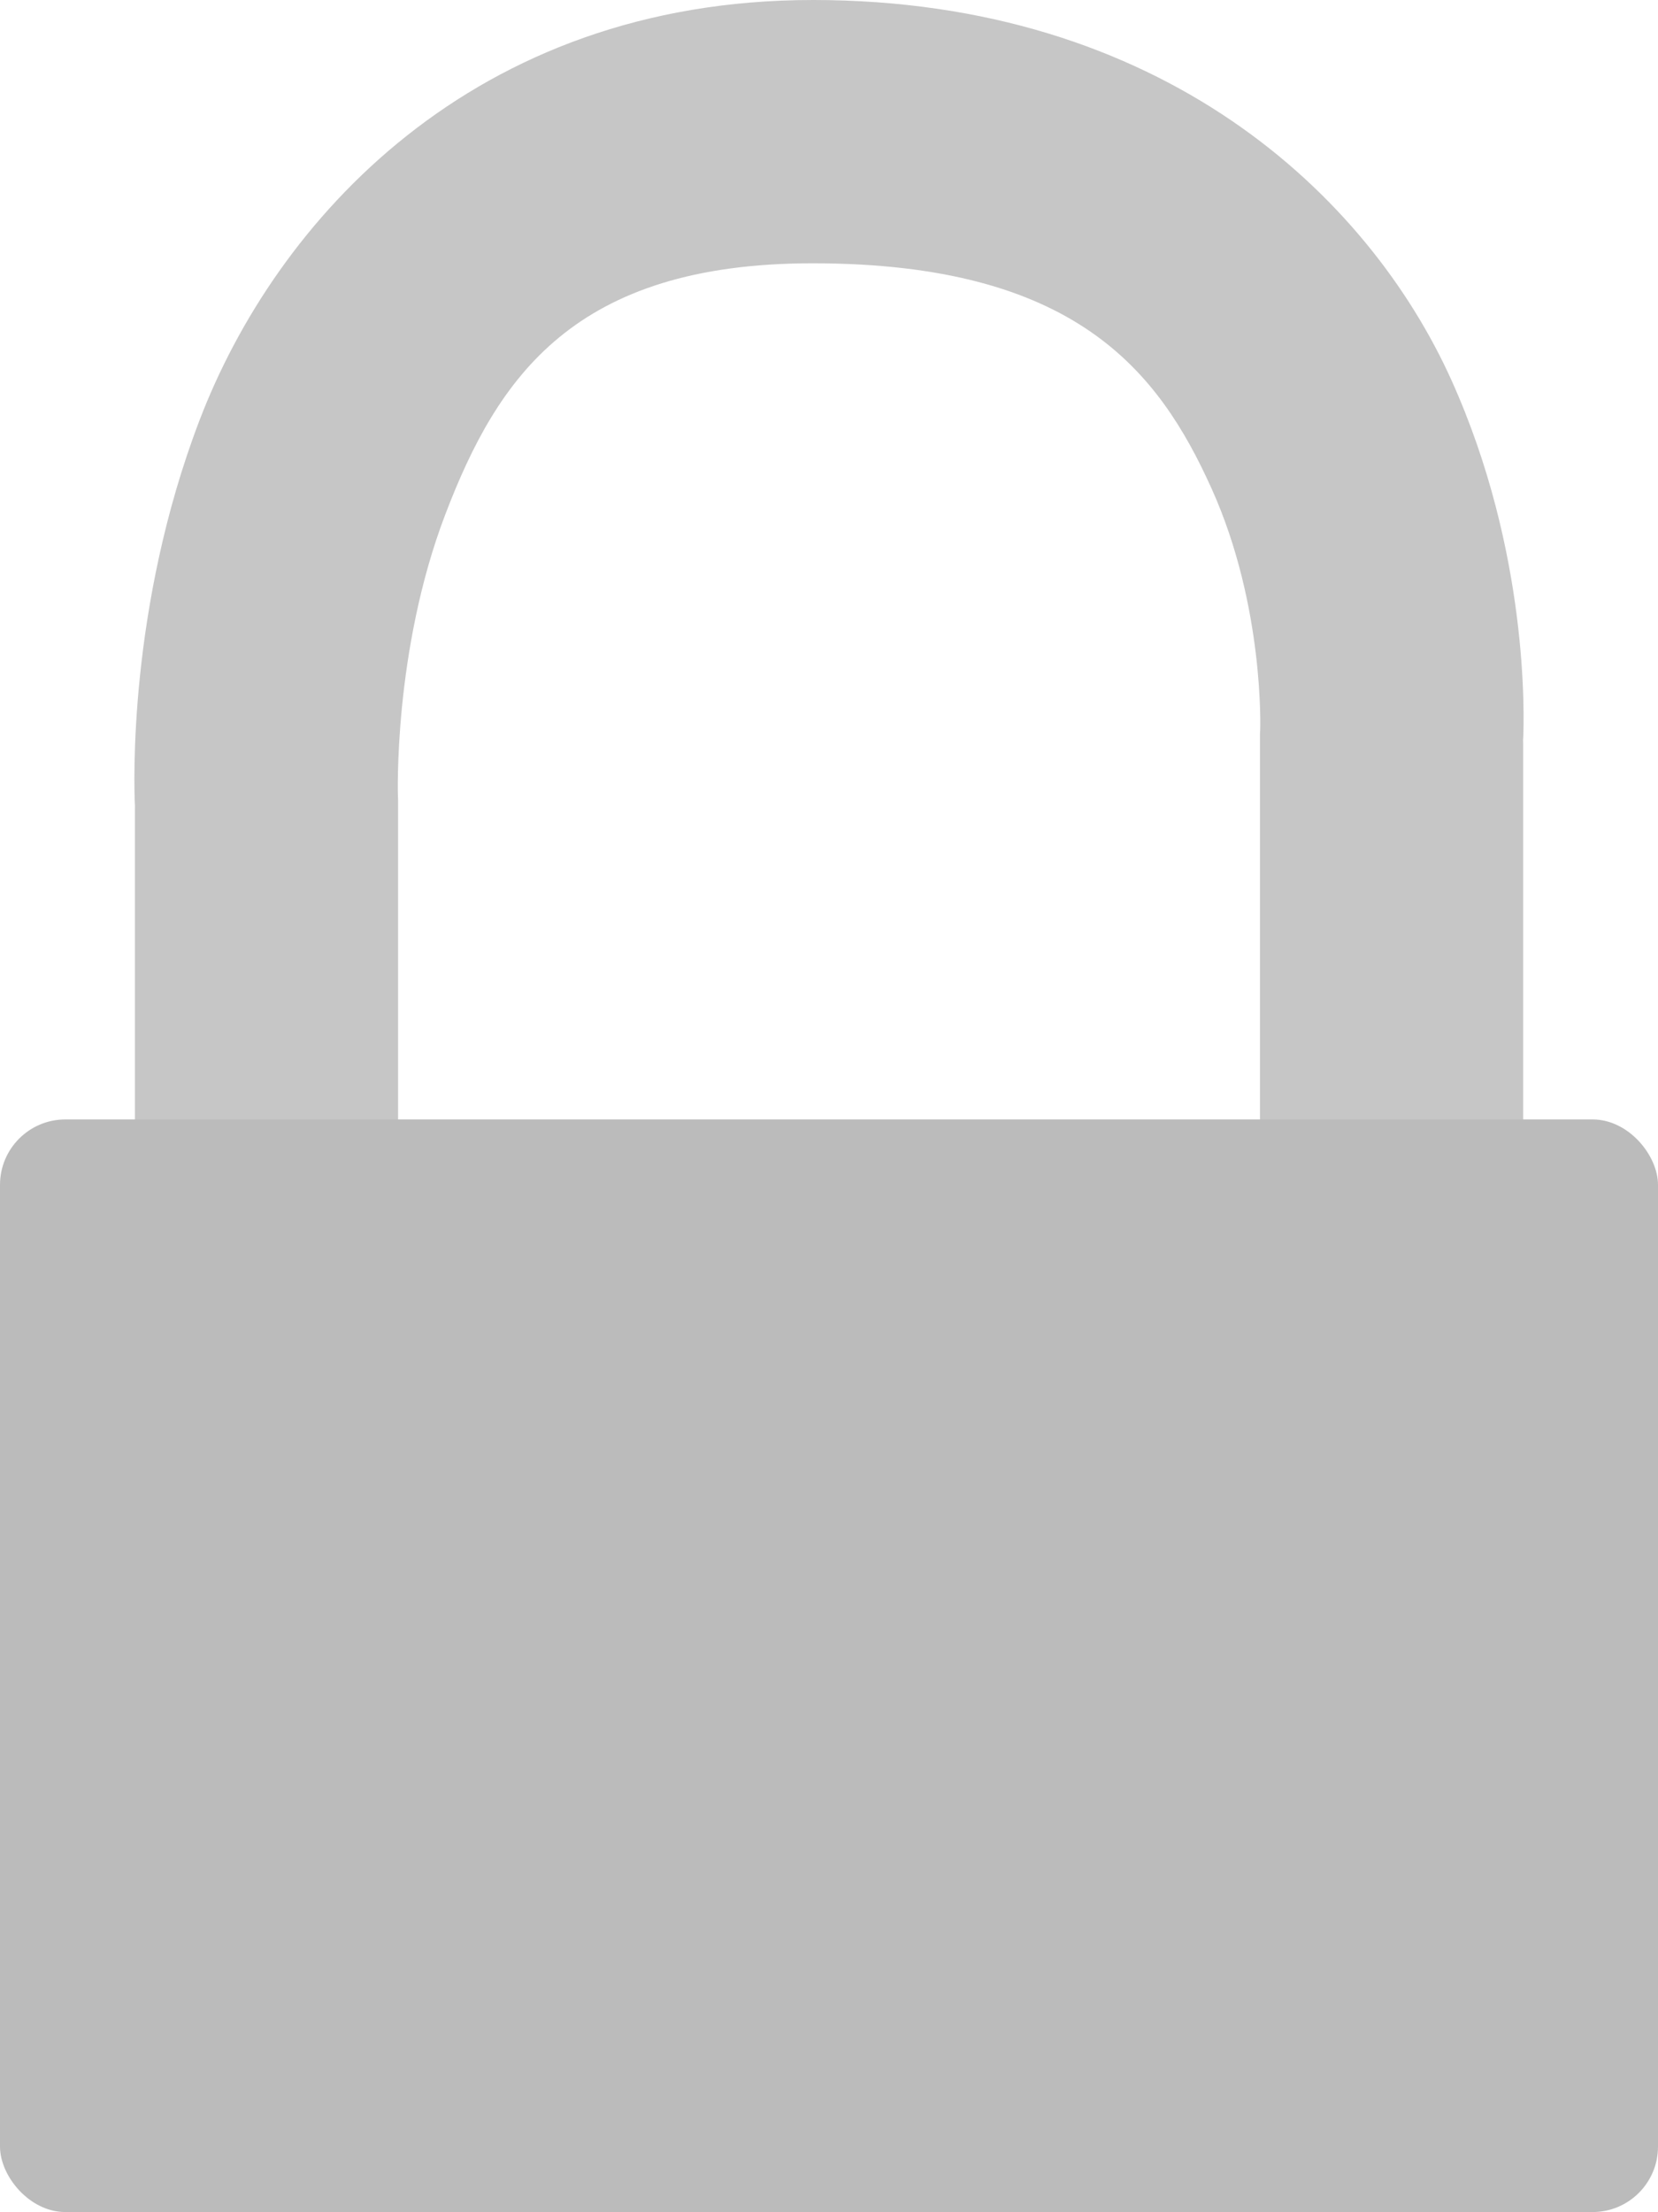
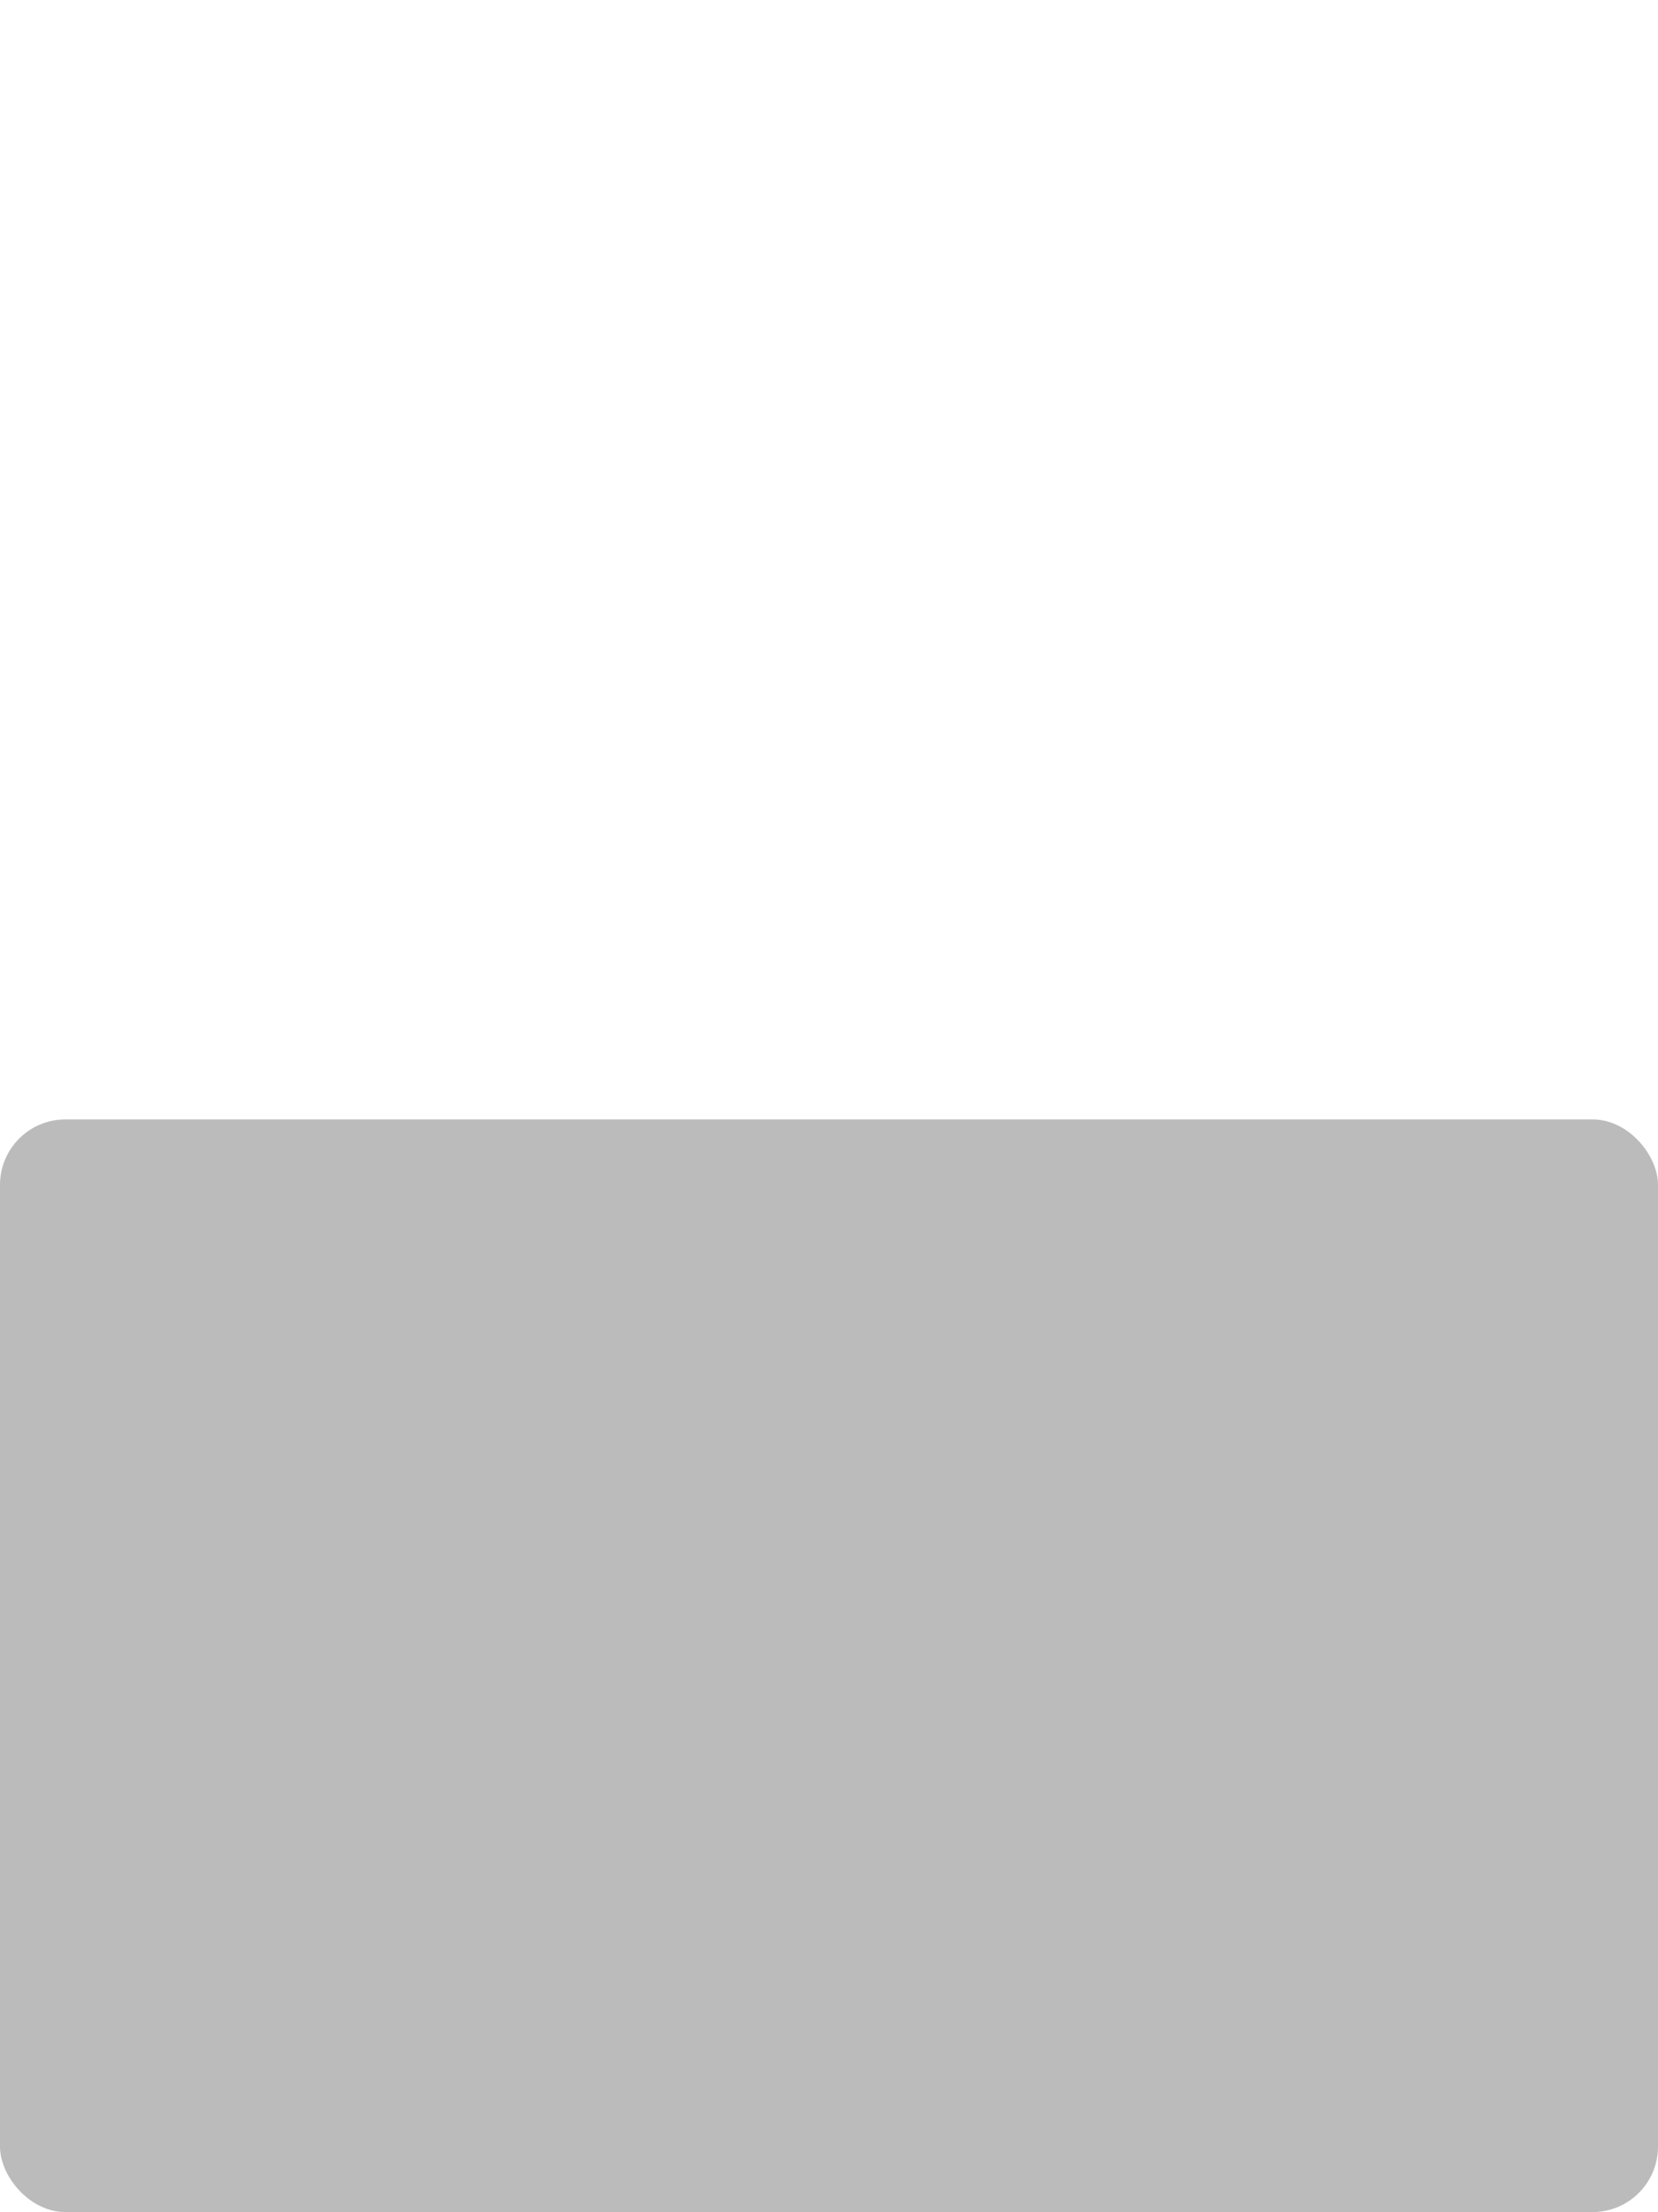
<svg xmlns="http://www.w3.org/2000/svg" xmlns:ns1="http://www.inkscape.org/namespaces/inkscape" xmlns:ns2="http://sodipodi.sourceforge.net/DTD/sodipodi-0.dtd" width="35.56mm" height="47.424mm" viewBox="0 0 126 168.037" id="svg6561" version="1.1" ns1:version="0.91pre4 r13712" ns2:docname="cadenas.svg">
  <defs id="defs6563" />
  <ns2:namedview id="base" pagecolor="#ffffff" bordercolor="#666666" borderopacity="1.0" ns1:pageopacity="0.0" ns1:pageshadow="2" ns1:zoom="1.979899" ns1:cx="-62.382348" ns1:cy="-5.64072" ns1:document-units="px" ns1:current-layer="layer1" showgrid="false" fit-margin-top="0" fit-margin-left="0" fit-margin-right="0" fit-margin-bottom="0" ns1:window-width="1538" ns1:window-height="1178" ns1:window-x="54" ns1:window-y="-8" ns1:window-maximized="1" />
  <g ns1:label="Calque 1" ns1:groupmode="layer" id="layer1" transform="translate(643,185.942)">
-     <path style="color:#000000;font-style:normal;font-variant:normal;font-weight:normal;font-stretch:normal;font-size:medium;line-height:normal;font-family:sans-serif;text-indent:0;text-align:start;text-decoration:none;text-decoration-line:none;text-decoration-style:solid;text-decoration-color:#000000;letter-spacing:normal;word-spacing:normal;text-transform:none;direction:ltr;block-progression:tb;writing-mode:lr-tb;baseline-shift:baseline;text-anchor:start;white-space:normal;clip-rule:nonzero;display:inline;overflow:visible;visibility:visible;opacity:1;isolation:auto;mix-blend-mode:normal;color-interpolation:sRGB;color-interpolation-filters:linearRGB;solid-color:#000000;solid-opacity:1;fill:#c6c6c6;fill-opacity:1;fill-rule:evenodd;stroke:none;stroke-width:20;stroke-linecap:butt;stroke-linejoin:miter;stroke-miterlimit:4;stroke-dasharray:none;stroke-dashoffset:0;stroke-opacity:1;color-rendering:auto;image-rendering:auto;shape-rendering:auto;text-rendering:auto;enable-background:accumulate" d="m -581.247,-185.942 c -25.865,0 -40.821,16.836 -46.592,31.93 -5.437,14.221 -4.98,27.729 -4.908,29.262 l 0,-0.191 0.012,0.492 c 0,0 -0.01,-0.207 -0.012,-0.301 l 0,56.668 20,0 0,-57.103 -0.012,-0.246 c 0,0 -0.377,-11.031 3.602,-21.438 3.978,-10.406 9.771,-19.072 27.91,-19.072 19.954,0 26.286,8.166 30.322,17.113 4.036,8.948 3.693,18.344 3.693,18.344 l -0.016,0.271 0,31.523 20,0 0,-31.057 c -0.006,0.134 -0.016,0.35 -0.016,0.35 l 0.016,-0.545 0,0.195 c 0.082,-1.743 0.44,-14.259 -5.445,-27.307 -6.338,-14.052 -22.006,-28.889 -48.555,-28.889 z" id="path4177-0" ns1:connector-curvature="0" ns2:nodetypes="ssccccccccsssccccccccsss" />
    <rect style="fill:#bbbbbb;fill-opacity:1;stroke:none;stroke-width:20;stroke-linecap:round;stroke-linejoin:miter;stroke-miterlimit:4;stroke-dasharray:none;stroke-opacity:1" id="rect4175-0" width="126" height="83" x="-643" y="-100.905" ry="4.97" />
  </g>
</svg>